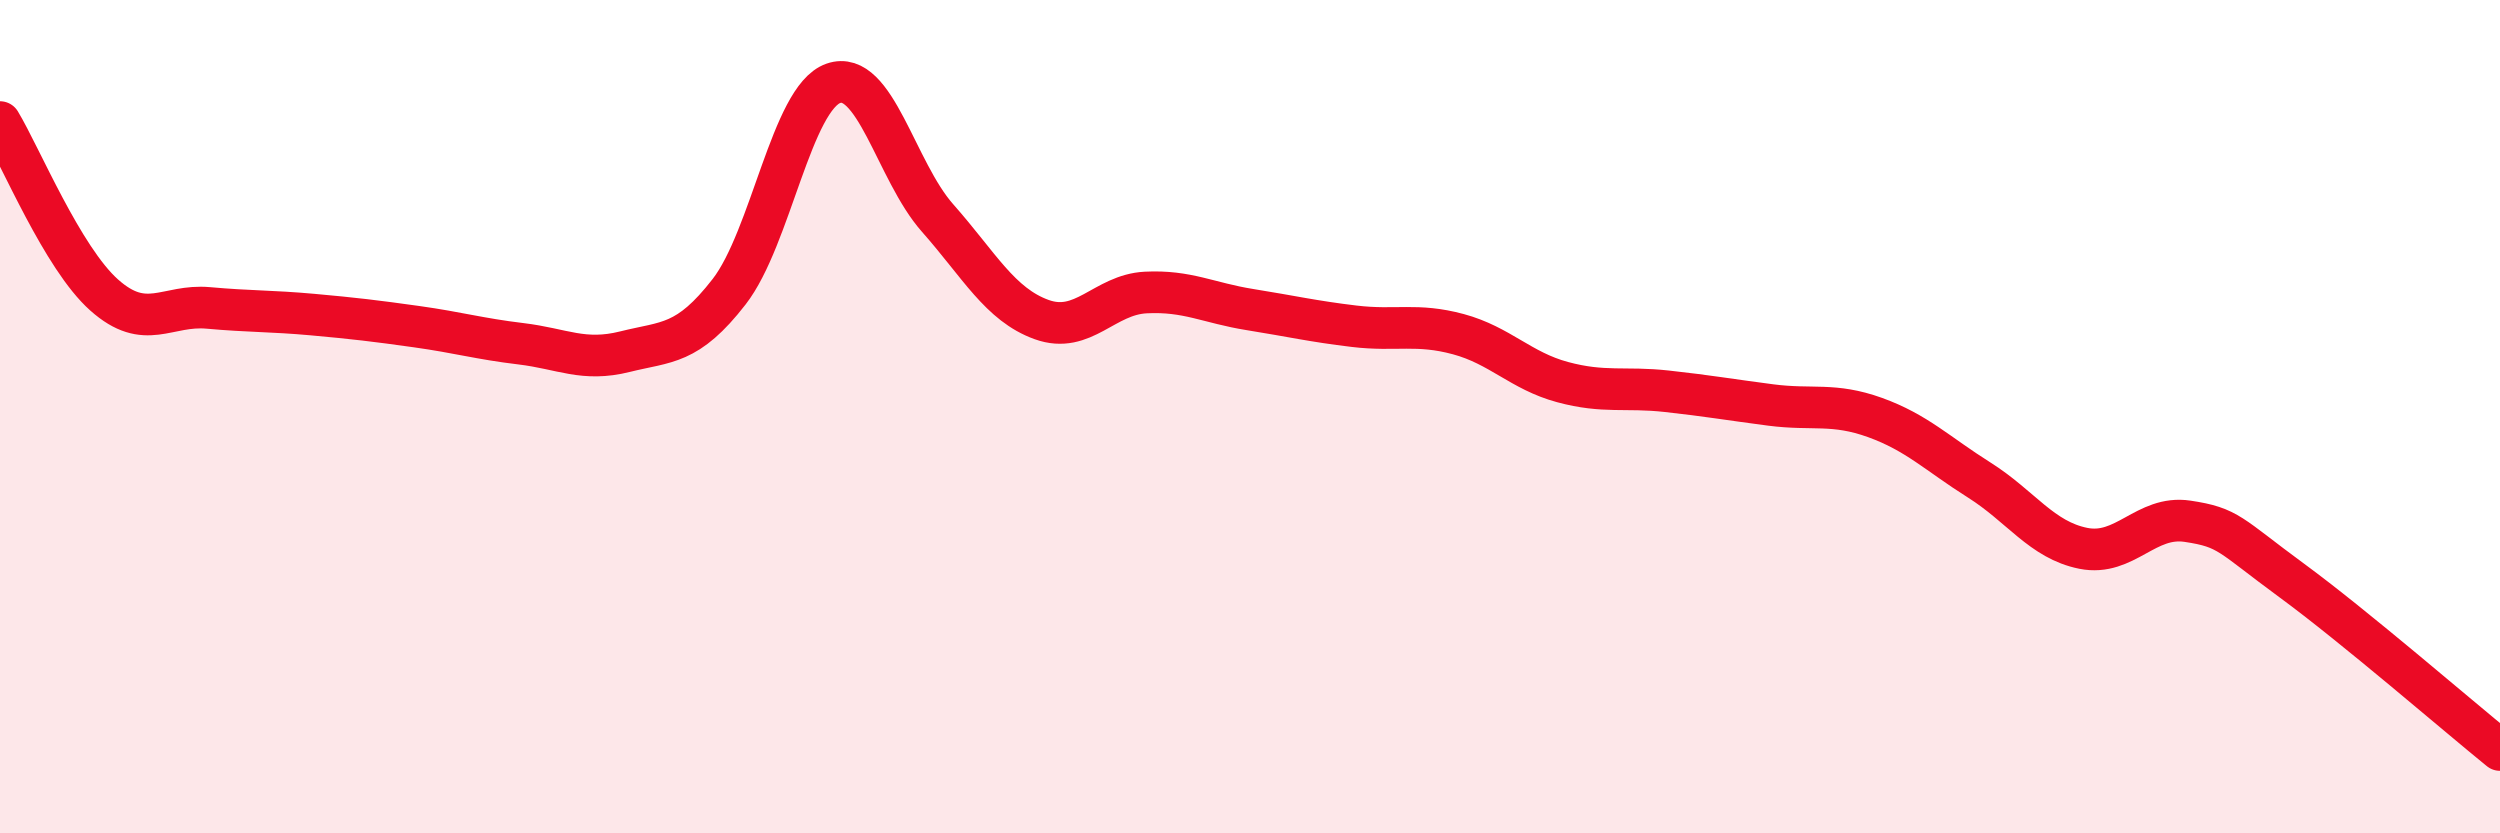
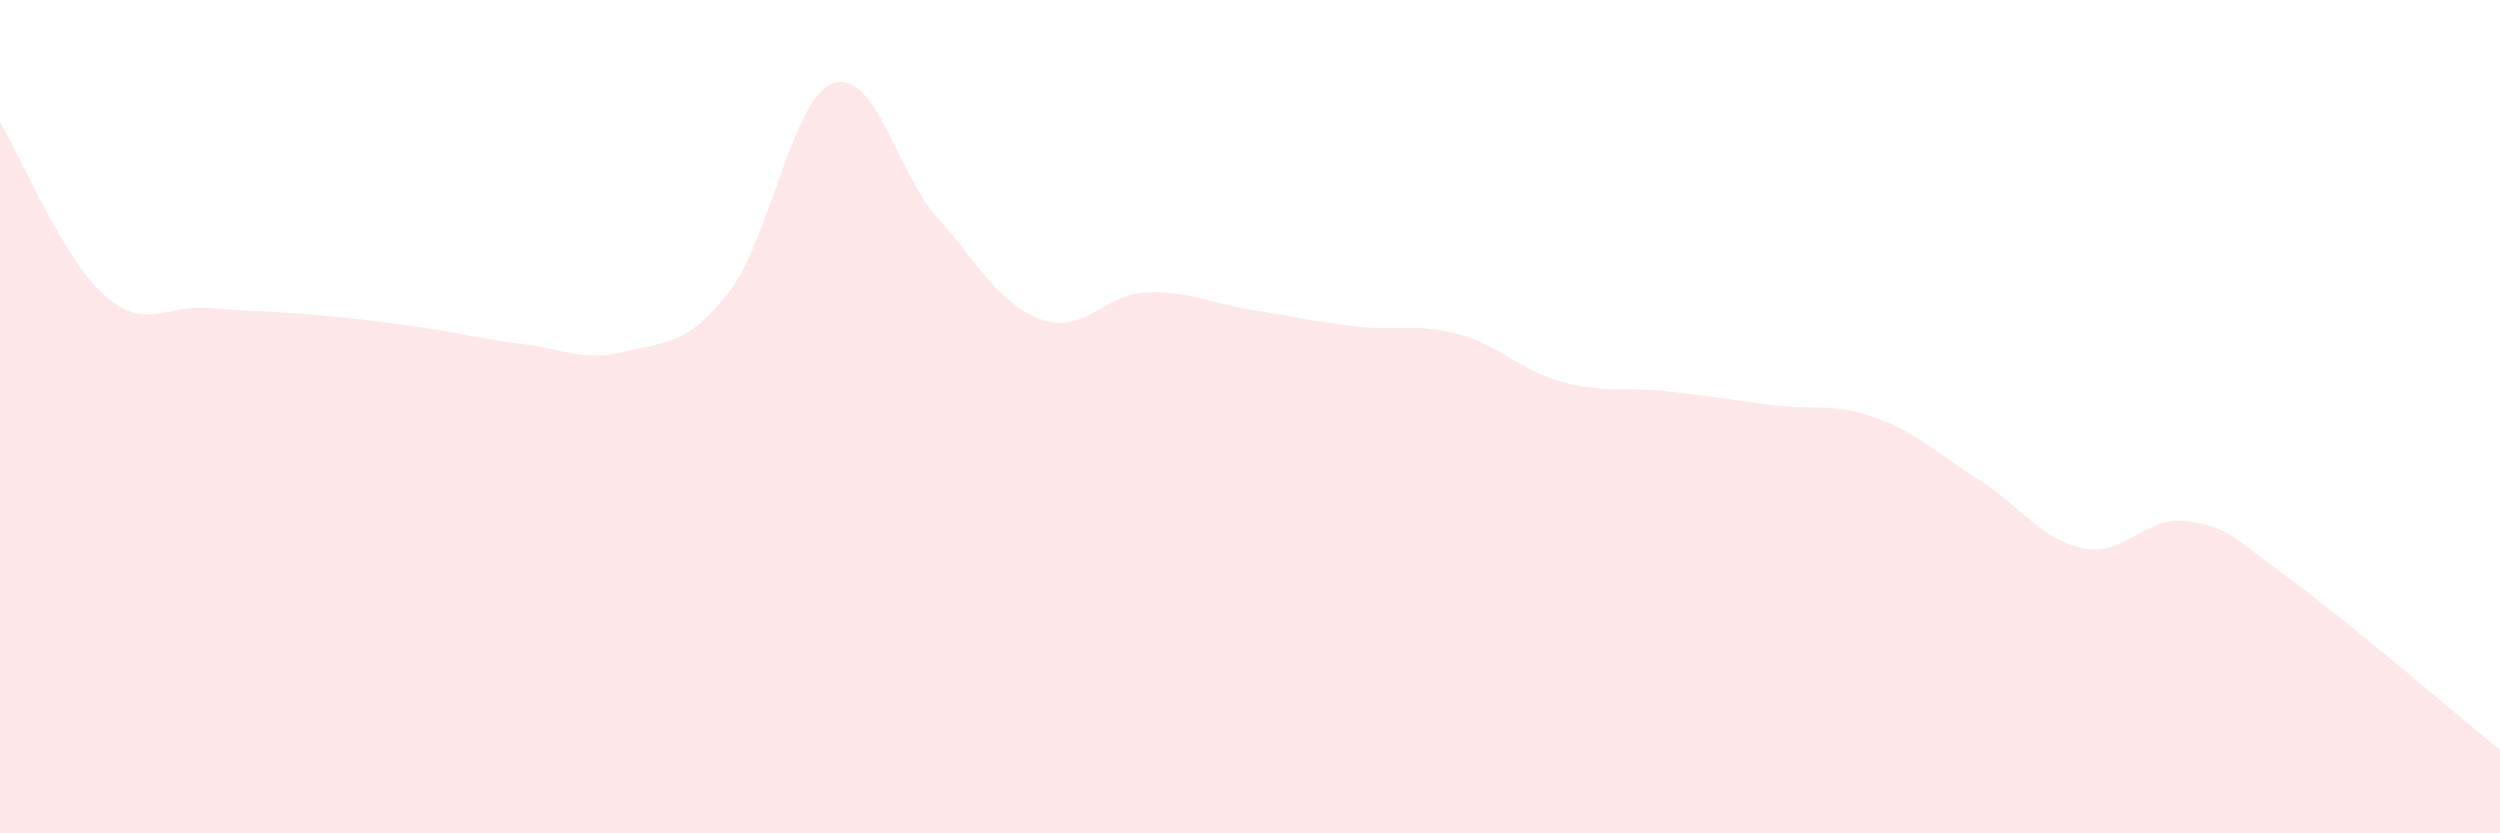
<svg xmlns="http://www.w3.org/2000/svg" width="60" height="20" viewBox="0 0 60 20">
  <path d="M 0,2.93 C 0.5,3.76 1.5,6.19 2.5,7.08 C 3.5,7.97 4,7.3 5,7.39 C 6,7.48 6.5,7.46 7.5,7.55 C 8.5,7.64 9,7.7 10,7.84 C 11,7.98 11.5,8.13 12.5,8.25 C 13.5,8.37 14,8.69 15,8.44 C 16,8.19 16.5,8.29 17.5,7 C 18.5,5.71 19,2.35 20,2 C 21,1.65 21.5,4.1 22.5,5.23 C 23.5,6.36 24,7.31 25,7.67 C 26,8.03 26.5,7.07 27.5,7.02 C 28.5,6.97 29,7.27 30,7.43 C 31,7.59 31.5,7.71 32.5,7.83 C 33.5,7.95 34,7.75 35,8.02 C 36,8.29 36.5,8.9 37.5,9.17 C 38.5,9.44 39,9.28 40,9.39 C 41,9.5 41.5,9.59 42.5,9.72 C 43.5,9.85 44,9.66 45,10.02 C 46,10.38 46.5,10.89 47.5,11.52 C 48.5,12.15 49,12.96 50,13.16 C 51,13.36 51.5,12.36 52.5,12.51 C 53.5,12.66 53.5,12.83 55,13.93 C 56.5,15.03 59,17.19 60,18L60 20L0 20Z" fill="#EB0A25" opacity="0.1" stroke-linecap="round" stroke-linejoin="round" />
-   <path d="M 0,2.93 C 0.5,3.76 1.5,6.19 2.5,7.08 C 3.5,7.97 4,7.3 5,7.39 C 6,7.48 6.5,7.46 7.5,7.55 C 8.5,7.64 9,7.7 10,7.84 C 11,7.98 11.5,8.13 12.5,8.25 C 13.5,8.37 14,8.69 15,8.44 C 16,8.19 16.5,8.29 17.5,7 C 18.5,5.71 19,2.35 20,2 C 21,1.65 21.5,4.1 22.5,5.23 C 23.5,6.36 24,7.31 25,7.67 C 26,8.03 26.5,7.07 27.5,7.02 C 28.5,6.97 29,7.27 30,7.43 C 31,7.59 31.5,7.71 32.5,7.83 C 33.5,7.95 34,7.75 35,8.02 C 36,8.29 36.5,8.9 37.5,9.17 C 38.5,9.44 39,9.28 40,9.39 C 41,9.5 41.5,9.59 42.5,9.72 C 43.5,9.85 44,9.66 45,10.02 C 46,10.38 46.5,10.89 47.5,11.52 C 48.5,12.15 49,12.96 50,13.16 C 51,13.36 51.5,12.36 52.5,12.51 C 53.5,12.66 53.5,12.83 55,13.93 C 56.5,15.03 59,17.19 60,18" stroke="#EB0A25" stroke-width="1" fill="none" stroke-linecap="round" stroke-linejoin="round" />
</svg>